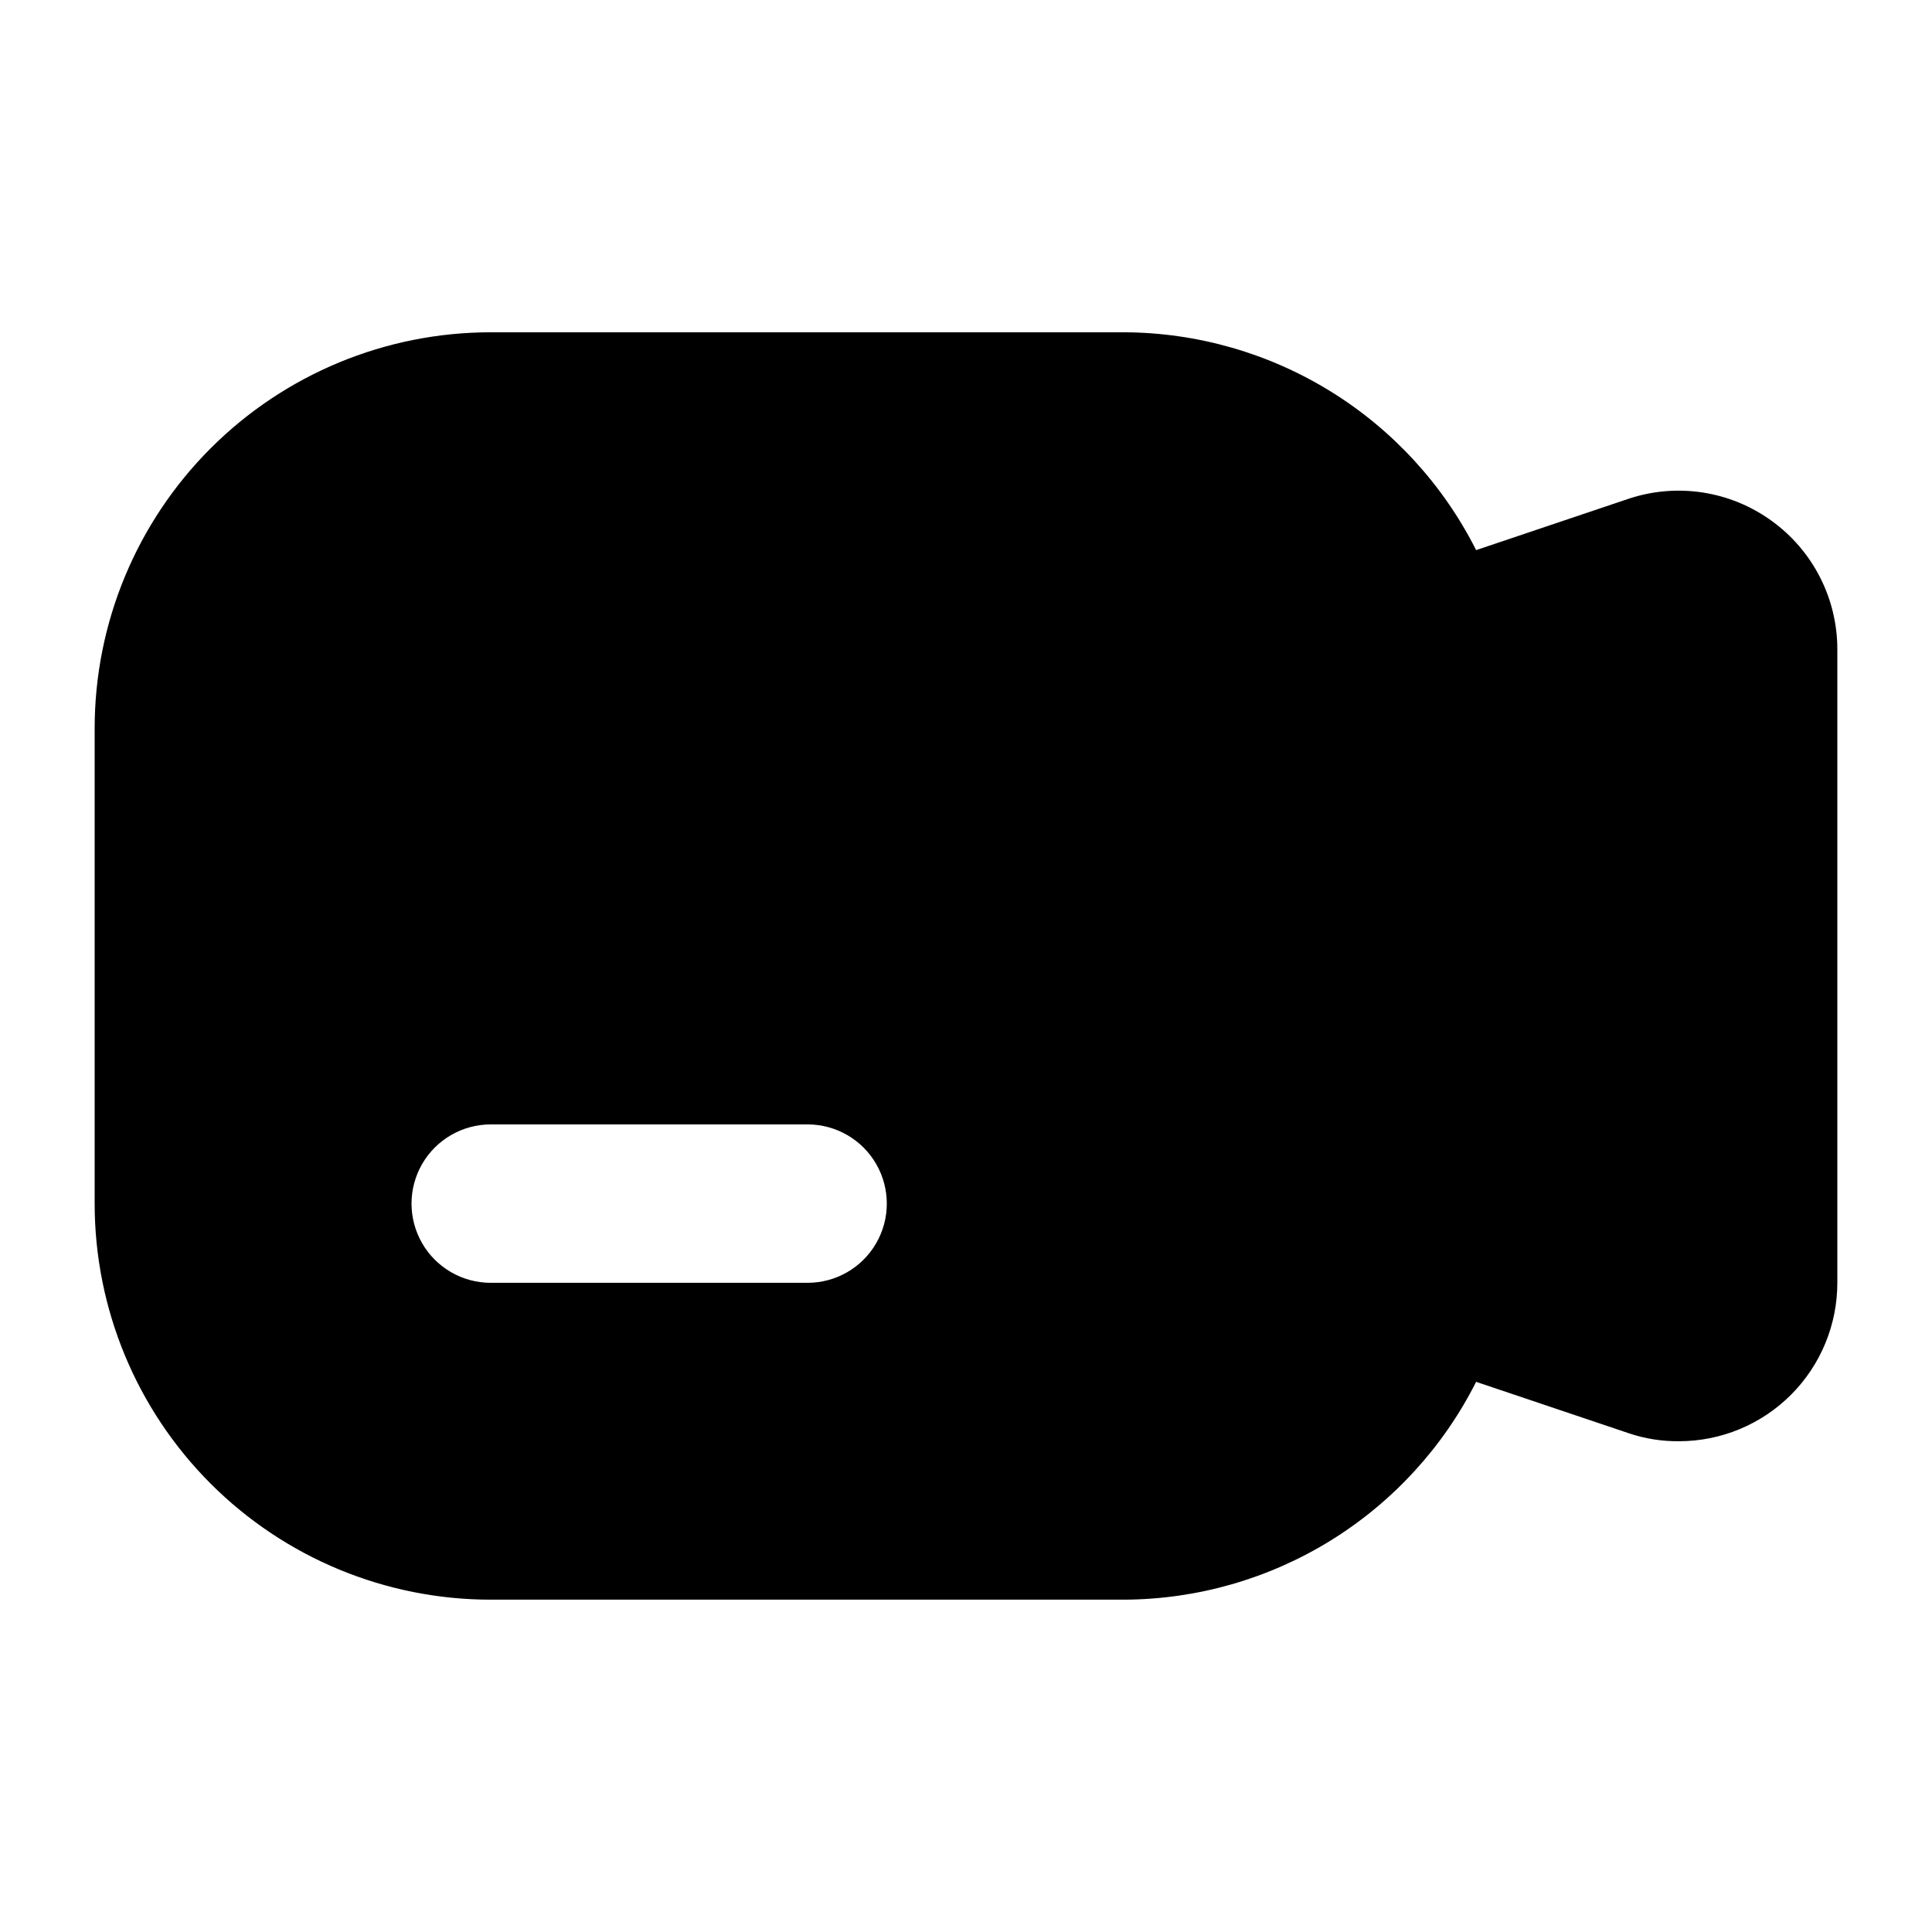
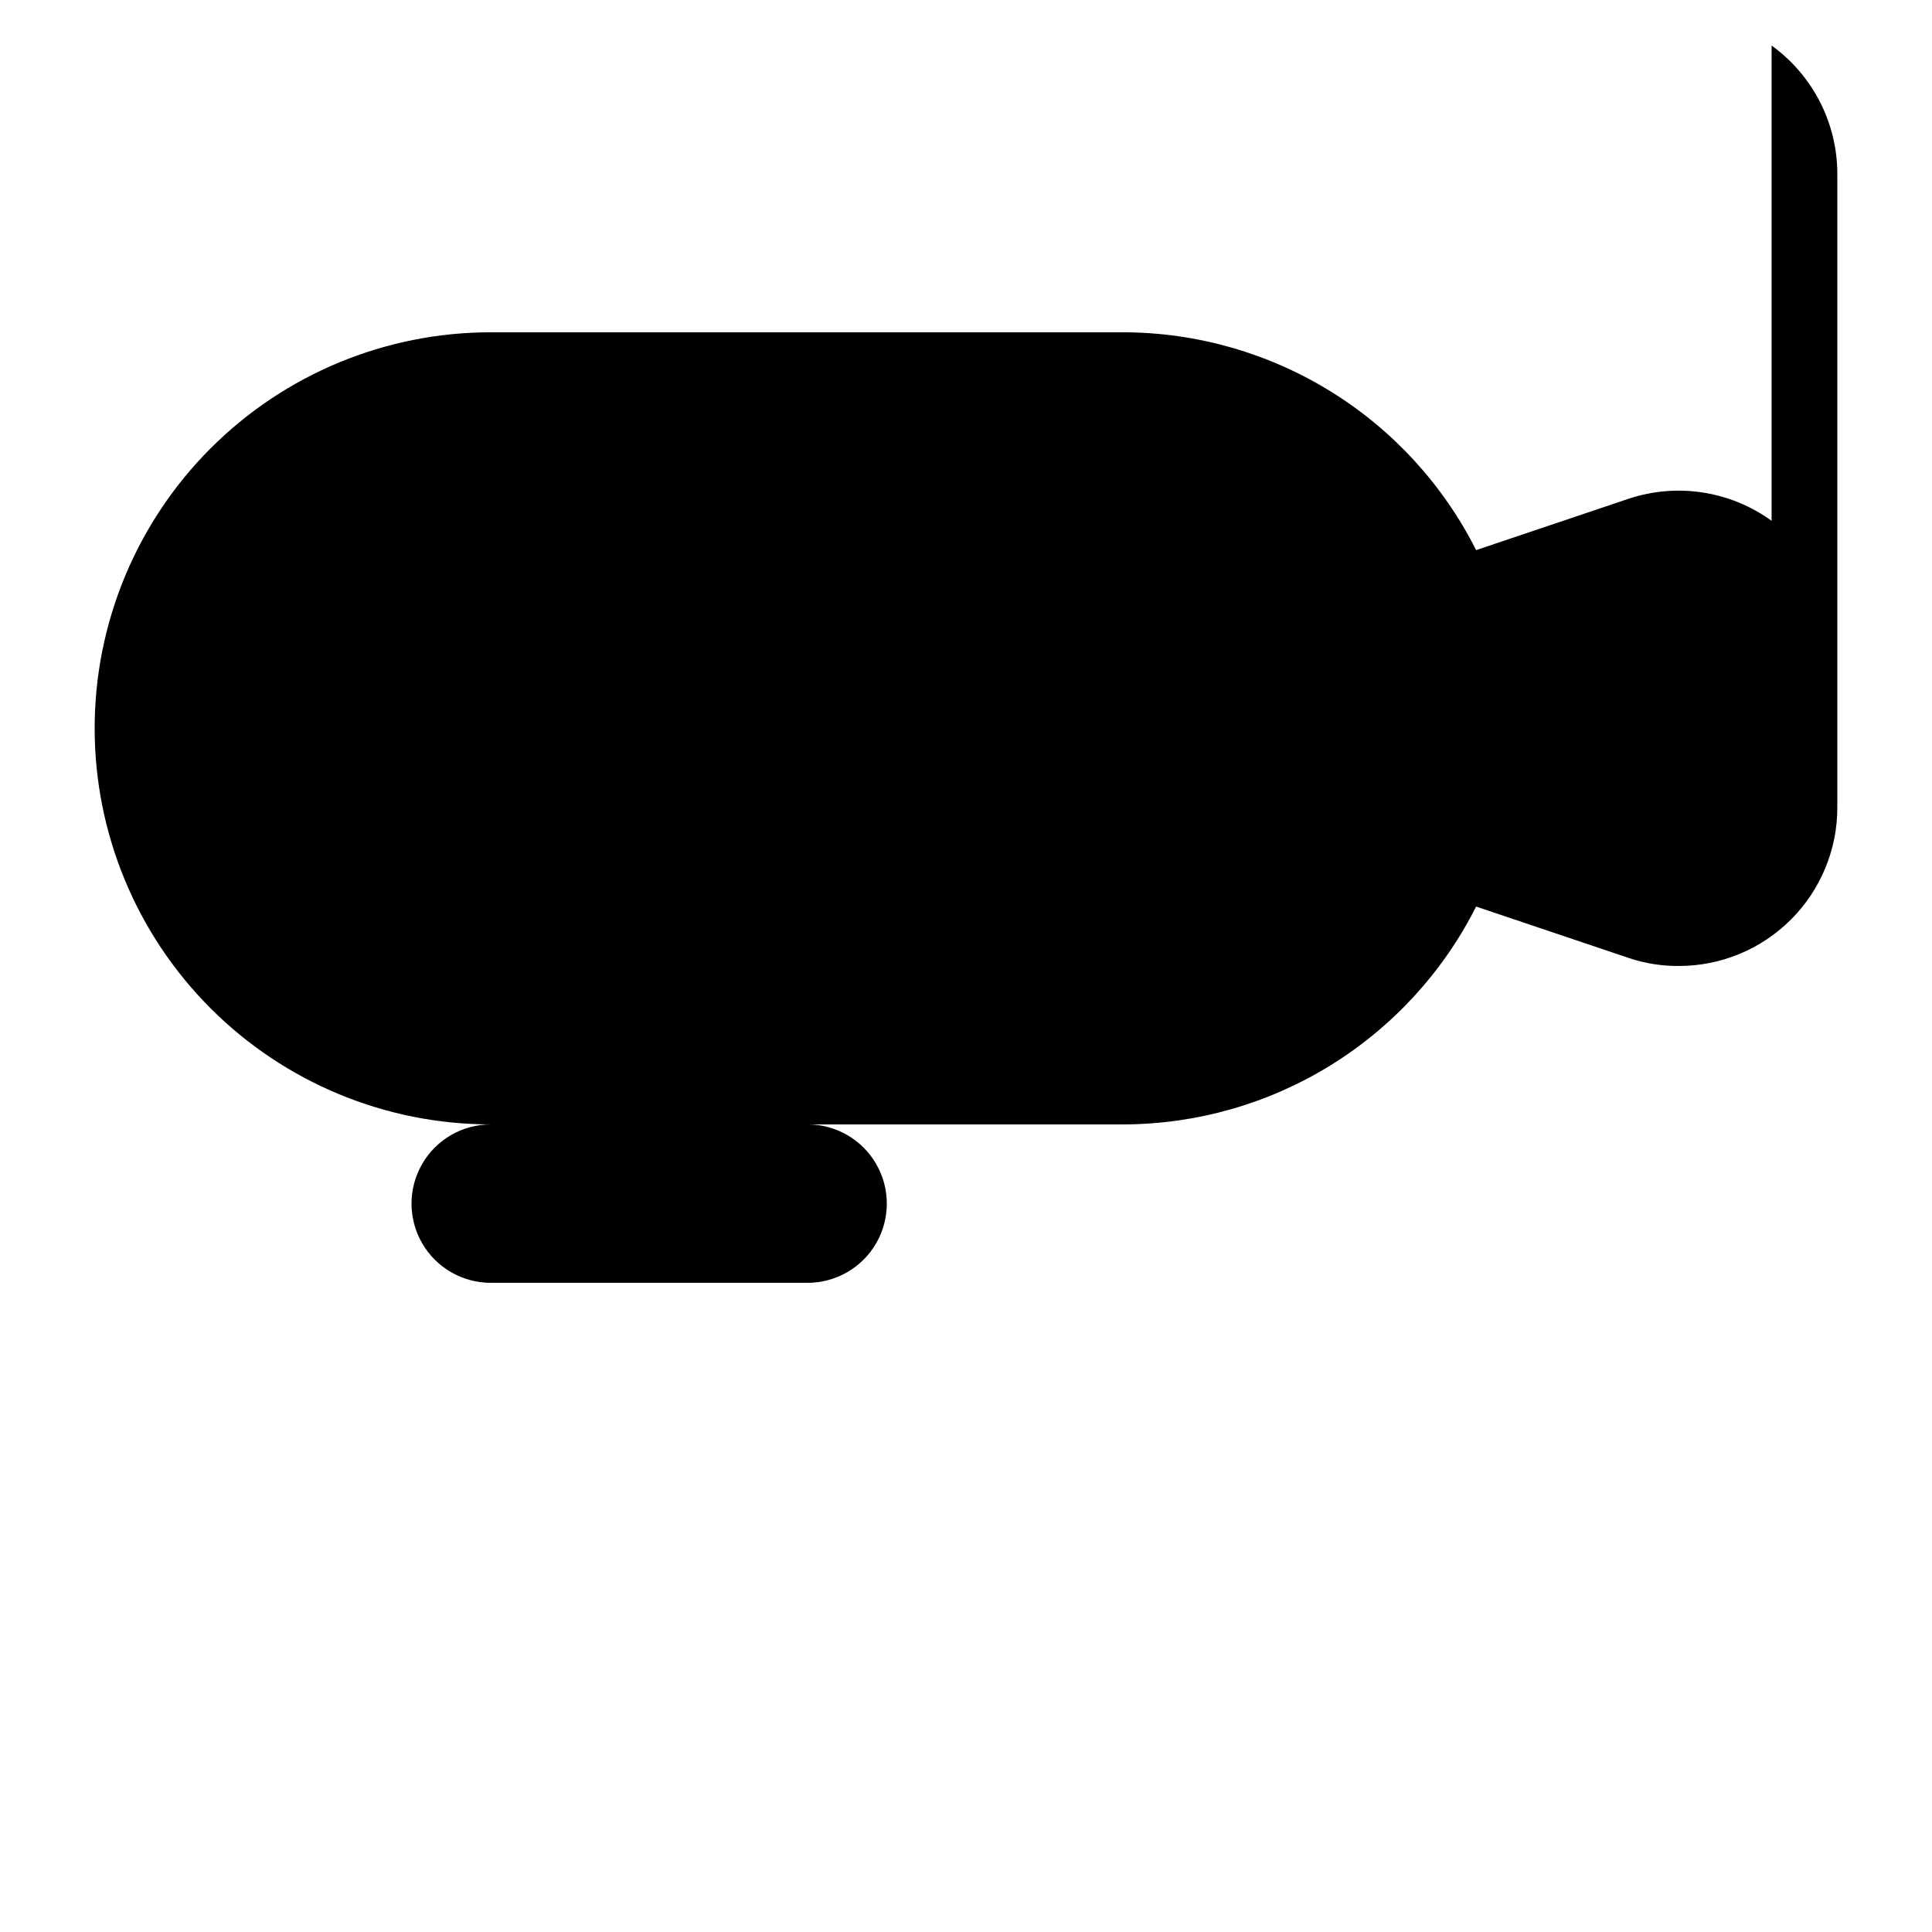
<svg xmlns="http://www.w3.org/2000/svg" fill="#000000" width="800px" height="800px" version="1.1" viewBox="144 144 512 512">
-   <path d="m613.49 282.02c-10.922-7.914-24.977-10.102-37.785-5.879l-40.516 13.645c-8.707-17.277-22.02-31.812-38.465-42-16.449-10.188-35.395-15.629-54.738-15.727h-167.94c-27.84 0-54.535 11.059-74.219 30.742-19.684 19.684-30.742 46.379-30.742 74.219v125.95c0 27.836 11.059 54.531 30.742 74.215s46.379 30.742 74.219 30.742h167.94c19.344-0.098 38.289-5.539 54.738-15.727 16.445-10.188 29.758-24.723 38.465-42l40.516 13.645c4.262 1.43 8.73 2.137 13.223 2.098 11.137 0 21.816-4.422 29.688-12.297 7.875-7.871 12.297-18.551 12.297-29.688v-167.93c-0.012-13.477-6.492-26.125-17.422-34.008zm-255.47 201.94h-83.969c-7.5 0-14.43-4-18.18-10.492-3.75-6.496-3.75-14.5 0-20.992 3.75-6.496 10.68-10.496 18.18-10.496h83.969c7.5 0 14.43 4 18.18 10.496 3.75 6.492 3.75 14.496 0 20.992-3.75 6.492-10.68 10.492-18.18 10.492z" />
+   <path d="m613.49 282.02c-10.922-7.914-24.977-10.102-37.785-5.879l-40.516 13.645c-8.707-17.277-22.02-31.812-38.465-42-16.449-10.188-35.395-15.629-54.738-15.727h-167.94c-27.84 0-54.535 11.059-74.219 30.742-19.684 19.684-30.742 46.379-30.742 74.219c0 27.836 11.059 54.531 30.742 74.215s46.379 30.742 74.219 30.742h167.94c19.344-0.098 38.289-5.539 54.738-15.727 16.445-10.188 29.758-24.723 38.465-42l40.516 13.645c4.262 1.43 8.73 2.137 13.223 2.098 11.137 0 21.816-4.422 29.688-12.297 7.875-7.871 12.297-18.551 12.297-29.688v-167.93c-0.012-13.477-6.492-26.125-17.422-34.008zm-255.47 201.94h-83.969c-7.5 0-14.43-4-18.18-10.492-3.75-6.496-3.75-14.5 0-20.992 3.75-6.496 10.68-10.496 18.18-10.496h83.969c7.5 0 14.43 4 18.18 10.496 3.75 6.492 3.75 14.496 0 20.992-3.75 6.492-10.68 10.492-18.18 10.492z" />
</svg>